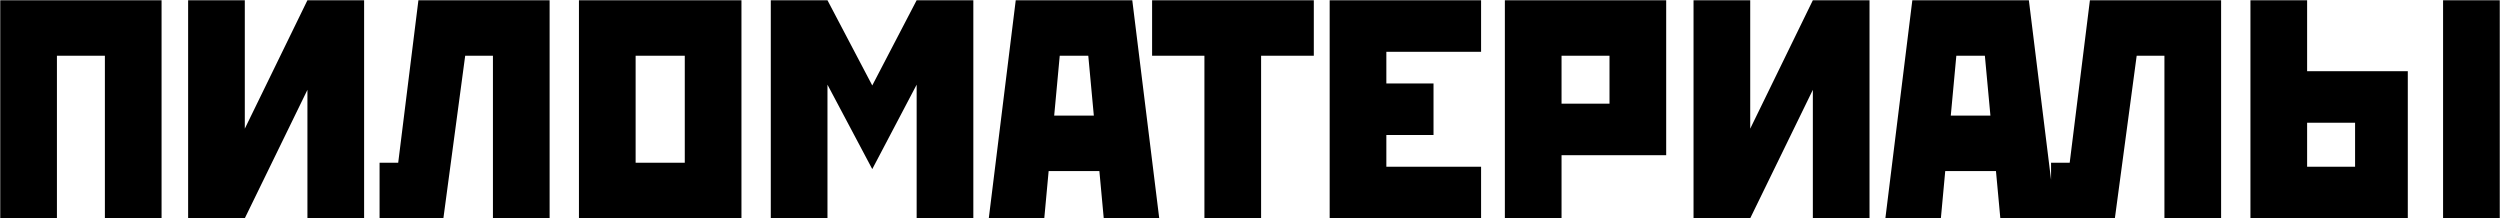
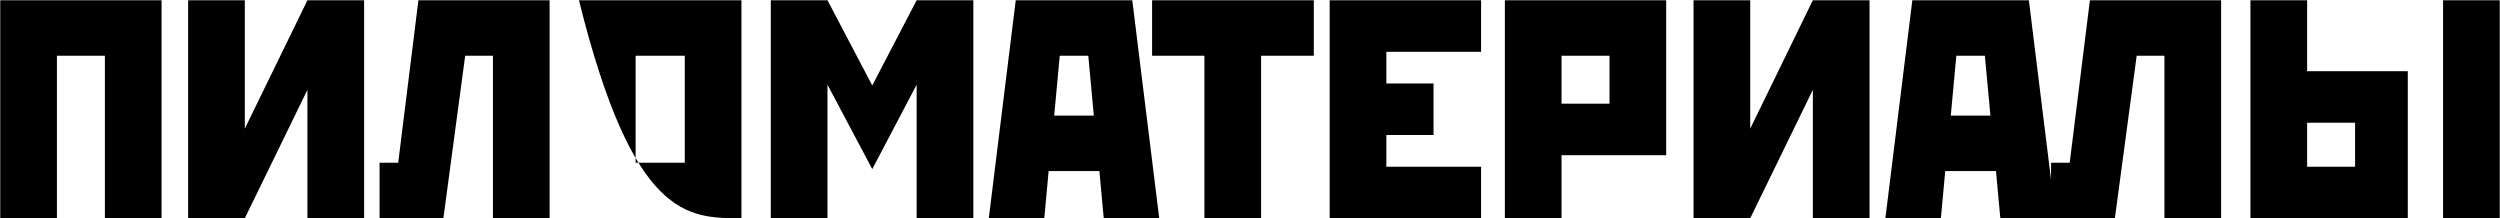
<svg xmlns="http://www.w3.org/2000/svg" viewBox="-3081.02 2055.93 10162.02 888.14" width="10162.02" height="888.14">
-   <path fill="rgb(0, 0, 0)" stroke="none" fill-opacity="1" stroke-width="1" stroke-opacity="1" clip-rule="evenodd" color="rgb(51, 51, 51)" text-rendering="geometricprecision" class="fil0" id="tSvg1006e9790d" d="M -3080.02 2056.93 C -3080.02 2352.31 -3080.02 2647.69 -3080.02 2943.07 C -3003.223 2943.07 -2926.427 2943.07 -2849.63 2943.07 C -2849.63 2722.877 -2849.63 2502.683 -2849.63 2282.49 C -2784.647 2282.49 -2719.663 2282.49 -2654.68 2282.49 C -2654.68 2502.683 -2654.68 2722.877 -2654.68 2943.07 C -2577.88 2943.07 -2501.08 2943.07 -2424.28 2943.07 C -2424.28 2647.69 -2424.28 2352.31 -2424.28 2056.93C -2642.86 2056.93 -2861.44 2056.93 -3080.02 2056.93Z M -1831.37 2056.93 C -1916.223 2230.937 -2001.077 2404.943 -2085.93 2578.95 C -2085.93 2404.943 -2085.93 2230.937 -2085.93 2056.93 C -2162.73 2056.93 -2239.53 2056.93 -2316.33 2056.93 C -2316.33 2132.117 -2316.33 2207.303 -2316.33 2282.49 C -2316.33 2502.683 -2316.33 2722.877 -2316.33 2943.07 C -2239.53 2943.07 -2162.73 2943.07 -2085.93 2943.07 C -2001.077 2769.063 -1916.223 2595.057 -1831.37 2421.05 C -1831.37 2595.057 -1831.37 2769.063 -1831.37 2943.07 C -1754.573 2943.07 -1677.777 2943.07 -1600.98 2943.07 C -1600.98 2647.69 -1600.98 2352.31 -1600.98 2056.93C -1677.777 2056.93 -1754.573 2056.93 -1831.37 2056.93Z M -1380.24 2056.93 C -1407.63 2277.123 -1435.02 2497.317 -1462.41 2717.51 C -1487.653 2717.51 -1512.897 2717.51 -1538.14 2717.51 C -1538.14 2792.697 -1538.14 2867.883 -1538.14 2943.07 C -1451.673 2943.07 -1365.207 2943.07 -1278.74 2943.07 C -1249.2 2722.877 -1219.66 2502.683 -1190.12 2282.49 C -1152.527 2282.49 -1114.933 2282.49 -1077.34 2282.49 C -1077.34 2502.683 -1077.34 2722.877 -1077.34 2943.07 C -1000.543 2943.07 -923.747 2943.07 -846.95 2943.07 C -846.95 2647.69 -846.95 2352.31 -846.95 2056.93C -1024.713 2056.93 -1202.477 2056.93 -1380.24 2056.93Z M -727.72 2056.93 C -727.72 2352.31 -727.72 2647.69 -727.72 2943.07 C -507.527 2943.07 -287.333 2943.07 -67.14 2943.07 C -67.14 2647.69 -67.14 2352.31 -67.14 2056.93C -287.333 2056.93 -507.527 2056.93 -727.72 2056.93Z M -497.32 2282.49 C -430.723 2282.49 -364.127 2282.49 -297.53 2282.49 C -297.53 2427.497 -297.53 2572.503 -297.53 2717.51 C -364.127 2717.51 -430.723 2717.51 -497.32 2717.51C -497.32 2572.503 -497.32 2427.497 -497.32 2282.49Z M 52.09 2056.93 C 52.09 2132.117 52.09 2207.303 52.09 2282.49 C 52.09 2502.683 52.09 2722.877 52.09 2943.07 C 128.89 2943.07 205.69 2943.07 282.49 2943.07 C 282.49 2762.083 282.49 2581.097 282.49 2400.11 C 343.177 2514.5 403.863 2628.89 464.55 2743.28 C 524.697 2628.89 584.843 2514.5 644.99 2400.11 C 644.99 2581.097 644.99 2762.083 644.99 2943.07 C 721.79 2943.07 798.59 2943.07 875.39 2943.07 C 875.39 2647.69 875.39 2352.31 875.39 2056.93 C 798.59 2056.93 721.79 2056.93 644.99 2056.93 C 584.843 2172.397 524.697 2287.863 464.55 2403.33 C 403.863 2287.863 343.177 2172.397 282.49 2056.93C 205.69 2056.93 128.89 2056.93 52.09 2056.93Z M 1047.78 2056.93 C 1011.26 2352.31 974.74 2647.69 938.22 2943.07 C 1013.41 2943.07 1088.6 2943.07 1163.79 2943.07 C 1169.697 2879.16 1175.603 2815.25 1181.51 2751.34 C 1250.253 2751.34 1318.997 2751.34 1387.74 2751.34 C 1393.647 2815.25 1399.553 2879.16 1405.46 2943.07 C 1480.65 2943.07 1555.84 2943.07 1631.03 2943.07 C 1594.51 2647.69 1557.99 2352.31 1521.47 2056.93C 1363.573 2056.93 1205.677 2056.93 1047.78 2056.93Z M 1204.07 2525.78 C 1211.587 2444.683 1219.103 2363.587 1226.62 2282.49 C 1265.29 2282.49 1303.96 2282.49 1342.63 2282.49 C 1350.147 2363.587 1357.663 2444.683 1365.18 2525.78C 1311.477 2525.78 1257.773 2525.78 1204.07 2525.78Z M 1602.03 2056.93 C 1602.03 2132.117 1602.03 2207.303 1602.03 2282.49 C 1672.92 2282.49 1743.81 2282.49 1814.7 2282.49 C 1814.7 2502.683 1814.7 2722.877 1814.7 2943.07 C 1891.5 2943.07 1968.3 2943.07 2045.1 2943.07 C 2045.1 2722.877 2045.1 2502.683 2045.1 2282.49 C 2116.527 2282.49 2187.953 2282.49 2259.38 2282.49 C 2259.38 2207.303 2259.38 2132.117 2259.38 2056.93 C 2040.263 2056.93 1821.147 2056.93 1602.03 2056.93C 1602.03 2056.93 1602.03 2056.93 1602.03 2056.93Z M 2323.83 2056.93 C 2323.83 2132.117 2323.83 2207.303 2323.83 2282.49 C 2323.83 2502.683 2323.83 2722.877 2323.83 2943.07 C 2528.987 2943.07 2734.143 2943.07 2939.3 2943.07 C 2939.3 2873.253 2939.3 2803.437 2939.3 2733.62 C 2810.943 2733.62 2682.587 2733.62 2554.23 2733.62 C 2554.23 2690.653 2554.23 2647.687 2554.23 2604.72 C 2618.14 2604.72 2682.05 2604.72 2745.96 2604.72 C 2745.96 2534.903 2745.96 2465.087 2745.96 2395.27 C 2682.05 2395.27 2618.14 2395.27 2554.23 2395.27 C 2554.23 2352.307 2554.23 2309.343 2554.23 2266.38 C 2682.587 2266.38 2810.943 2266.38 2939.3 2266.38 C 2939.3 2196.563 2939.3 2126.747 2939.3 2056.93C 2734.143 2056.93 2528.987 2056.93 2323.83 2056.93Z M 3035.96 2056.93 C 3035.96 2352.31 3035.96 2647.69 3035.96 2943.07 C 3112.76 2943.07 3189.56 2943.07 3266.36 2943.07 C 3266.36 2857.677 3266.36 2772.283 3266.36 2686.89 C 3408.143 2686.89 3549.927 2686.89 3691.71 2686.89 C 3691.71 2476.903 3691.71 2266.917 3691.71 2056.93C 3473.127 2056.93 3254.543 2056.93 3035.96 2056.93Z M 3266.36 2282.49 C 3331.343 2282.49 3396.327 2282.49 3461.31 2282.49 C 3461.31 2347.473 3461.31 2412.457 3461.31 2477.44 C 3396.327 2477.44 3331.343 2477.44 3266.36 2477.44C 3266.36 2412.457 3266.36 2347.473 3266.36 2282.49Z M 4287.85 2056.93 C 4202.993 2230.937 4118.137 2404.943 4033.28 2578.95 C 4033.28 2404.943 4033.28 2230.937 4033.28 2056.93 C 3956.48 2056.93 3879.68 2056.93 3802.88 2056.93 C 3802.88 2132.117 3802.88 2207.303 3802.88 2282.49 C 3802.88 2502.683 3802.88 2722.877 3802.88 2943.07 C 3879.68 2943.07 3956.48 2943.07 4033.28 2943.07 C 4118.137 2769.063 4202.993 2595.057 4287.85 2421.05 C 4287.85 2595.057 4287.85 2769.063 4287.85 2943.07 C 4364.647 2943.07 4441.443 2943.07 4518.24 2943.07 C 4518.24 2647.69 4518.24 2352.31 4518.24 2056.93C 4441.443 2056.93 4364.647 2056.93 4287.85 2056.93Z M 4692.25 2056.93 C 4655.73 2352.31 4619.21 2647.69 4582.69 2943.07 C 4657.88 2943.07 4733.07 2943.07 4808.26 2943.07 C 4814.167 2879.16 4820.073 2815.25 4825.98 2751.34 C 4894.723 2751.34 4963.467 2751.34 5032.21 2751.34 C 5038.117 2815.25 5044.023 2879.16 5049.93 2943.07 C 5125.12 2943.07 5200.31 2943.07 5275.5 2943.07 C 5238.98 2647.69 5202.46 2352.31 5165.94 2056.93C 5008.043 2056.93 4850.147 2056.93 4692.25 2056.93Z M 4848.54 2525.78 C 4856.057 2444.683 4863.573 2363.587 4871.09 2282.49 C 4909.76 2282.49 4948.43 2282.49 4987.1 2282.49 C 4994.617 2363.587 5002.133 2444.683 5009.65 2525.78C 4955.947 2525.78 4902.243 2525.78 4848.54 2525.78Z M 5414.05 2056.93 C 5386.663 2277.123 5359.277 2497.317 5331.89 2717.51 C 5306.647 2717.51 5281.403 2717.51 5256.16 2717.51 C 5256.16 2792.697 5256.16 2867.883 5256.16 2943.07 C 5342.623 2943.07 5429.087 2943.07 5515.55 2943.07 C 5545.09 2722.877 5574.63 2502.683 5604.17 2282.49 C 5641.763 2282.49 5679.357 2282.49 5716.95 2282.49 C 5716.95 2502.683 5716.95 2722.877 5716.95 2943.07 C 5793.747 2943.07 5870.543 2943.07 5947.34 2943.07 C 5947.34 2647.69 5947.34 2352.31 5947.34 2056.93C 5769.577 2056.93 5591.813 2056.93 5414.05 2056.93Z M 6066.57 2943.07 C 6279.783 2943.07 6492.997 2943.07 6706.21 2943.07 C 6706.21 2743.823 6706.21 2544.577 6706.21 2345.33 C 6569.797 2345.33 6433.383 2345.33 6296.97 2345.33 C 6296.97 2249.197 6296.97 2153.063 6296.97 2056.93 C 6220.17 2056.93 6143.37 2056.93 6066.57 2056.93 C 6066.57 2132.117 6066.57 2207.303 6066.57 2282.49C 6066.57 2502.683 6066.57 2722.877 6066.57 2943.07Z M 6296.97 2733.62 C 6296.97 2674.007 6296.97 2614.393 6296.97 2554.78 C 6361.953 2554.78 6426.937 2554.78 6491.92 2554.78 C 6491.92 2614.393 6491.92 2674.007 6491.92 2733.62C 6426.937 2733.62 6361.953 2733.62 6296.97 2733.62Z M 6849.6 2056.93 C 6849.6 2352.31 6849.6 2647.69 6849.6 2943.07 C 6926.4 2943.07 7003.2 2943.07 7080 2943.07 C 7080 2647.69 7080 2352.31 7080 2056.93C 7003.2 2056.93 6926.4 2056.93 6849.6 2056.93Z" />
+   <path fill="rgb(0, 0, 0)" stroke="none" fill-opacity="1" stroke-width="1" stroke-opacity="1" clip-rule="evenodd" color="rgb(51, 51, 51)" text-rendering="geometricprecision" class="fil0" id="tSvg1006e9790d" d="M -3080.02 2056.93 C -3080.02 2352.31 -3080.02 2647.69 -3080.02 2943.07 C -3003.223 2943.07 -2926.427 2943.07 -2849.63 2943.07 C -2849.63 2722.877 -2849.63 2502.683 -2849.63 2282.49 C -2784.647 2282.49 -2719.663 2282.49 -2654.68 2282.49 C -2654.68 2502.683 -2654.68 2722.877 -2654.68 2943.07 C -2577.88 2943.07 -2501.08 2943.07 -2424.28 2943.07 C -2424.28 2647.69 -2424.28 2352.31 -2424.28 2056.93C -2642.86 2056.93 -2861.44 2056.93 -3080.02 2056.93Z M -1831.37 2056.93 C -1916.223 2230.937 -2001.077 2404.943 -2085.93 2578.95 C -2085.93 2404.943 -2085.93 2230.937 -2085.93 2056.93 C -2162.73 2056.93 -2239.53 2056.93 -2316.33 2056.93 C -2316.33 2132.117 -2316.33 2207.303 -2316.33 2282.49 C -2316.33 2502.683 -2316.33 2722.877 -2316.33 2943.07 C -2239.53 2943.07 -2162.73 2943.07 -2085.93 2943.07 C -2001.077 2769.063 -1916.223 2595.057 -1831.37 2421.05 C -1831.37 2595.057 -1831.37 2769.063 -1831.37 2943.07 C -1754.573 2943.07 -1677.777 2943.07 -1600.98 2943.07 C -1600.98 2647.69 -1600.98 2352.31 -1600.98 2056.93C -1677.777 2056.93 -1754.573 2056.93 -1831.37 2056.93Z M -1380.24 2056.93 C -1407.63 2277.123 -1435.02 2497.317 -1462.41 2717.51 C -1487.653 2717.51 -1512.897 2717.51 -1538.14 2717.51 C -1538.14 2792.697 -1538.14 2867.883 -1538.14 2943.07 C -1451.673 2943.07 -1365.207 2943.07 -1278.74 2943.07 C -1249.2 2722.877 -1219.66 2502.683 -1190.12 2282.49 C -1152.527 2282.49 -1114.933 2282.49 -1077.34 2282.49 C -1077.34 2502.683 -1077.34 2722.877 -1077.34 2943.07 C -1000.543 2943.07 -923.747 2943.07 -846.95 2943.07 C -846.95 2647.69 -846.95 2352.31 -846.95 2056.93C -1024.713 2056.93 -1202.477 2056.93 -1380.24 2056.93Z M -727.72 2056.93 C -507.527 2943.07 -287.333 2943.07 -67.14 2943.07 C -67.14 2647.69 -67.14 2352.31 -67.14 2056.93C -287.333 2056.93 -507.527 2056.93 -727.72 2056.93Z M -497.32 2282.49 C -430.723 2282.49 -364.127 2282.49 -297.53 2282.49 C -297.53 2427.497 -297.53 2572.503 -297.53 2717.51 C -364.127 2717.51 -430.723 2717.51 -497.32 2717.51C -497.32 2572.503 -497.32 2427.497 -497.32 2282.49Z M 52.09 2056.93 C 52.09 2132.117 52.09 2207.303 52.09 2282.49 C 52.09 2502.683 52.09 2722.877 52.09 2943.07 C 128.89 2943.07 205.69 2943.07 282.49 2943.07 C 282.49 2762.083 282.49 2581.097 282.49 2400.11 C 343.177 2514.5 403.863 2628.89 464.55 2743.28 C 524.697 2628.89 584.843 2514.5 644.99 2400.11 C 644.99 2581.097 644.99 2762.083 644.99 2943.07 C 721.79 2943.07 798.59 2943.07 875.39 2943.07 C 875.39 2647.69 875.39 2352.31 875.39 2056.93 C 798.59 2056.93 721.79 2056.93 644.99 2056.93 C 584.843 2172.397 524.697 2287.863 464.55 2403.33 C 403.863 2287.863 343.177 2172.397 282.49 2056.93C 205.69 2056.93 128.89 2056.93 52.09 2056.93Z M 1047.78 2056.93 C 1011.26 2352.31 974.74 2647.69 938.22 2943.07 C 1013.41 2943.07 1088.6 2943.07 1163.79 2943.07 C 1169.697 2879.16 1175.603 2815.25 1181.51 2751.34 C 1250.253 2751.34 1318.997 2751.34 1387.74 2751.34 C 1393.647 2815.25 1399.553 2879.16 1405.46 2943.07 C 1480.65 2943.07 1555.84 2943.07 1631.03 2943.07 C 1594.51 2647.69 1557.99 2352.31 1521.47 2056.93C 1363.573 2056.93 1205.677 2056.93 1047.78 2056.93Z M 1204.07 2525.78 C 1211.587 2444.683 1219.103 2363.587 1226.62 2282.49 C 1265.29 2282.49 1303.96 2282.49 1342.63 2282.49 C 1350.147 2363.587 1357.663 2444.683 1365.18 2525.78C 1311.477 2525.78 1257.773 2525.78 1204.07 2525.78Z M 1602.03 2056.93 C 1602.03 2132.117 1602.03 2207.303 1602.03 2282.49 C 1672.92 2282.49 1743.81 2282.49 1814.7 2282.49 C 1814.7 2502.683 1814.7 2722.877 1814.7 2943.07 C 1891.5 2943.07 1968.3 2943.07 2045.1 2943.07 C 2045.1 2722.877 2045.1 2502.683 2045.1 2282.49 C 2116.527 2282.49 2187.953 2282.49 2259.38 2282.49 C 2259.38 2207.303 2259.38 2132.117 2259.38 2056.93 C 2040.263 2056.93 1821.147 2056.93 1602.03 2056.93C 1602.03 2056.93 1602.03 2056.93 1602.03 2056.93Z M 2323.83 2056.93 C 2323.83 2132.117 2323.83 2207.303 2323.83 2282.49 C 2323.83 2502.683 2323.83 2722.877 2323.83 2943.07 C 2528.987 2943.07 2734.143 2943.07 2939.3 2943.07 C 2939.3 2873.253 2939.3 2803.437 2939.3 2733.62 C 2810.943 2733.62 2682.587 2733.62 2554.23 2733.62 C 2554.23 2690.653 2554.23 2647.687 2554.23 2604.72 C 2618.14 2604.72 2682.05 2604.72 2745.96 2604.72 C 2745.96 2534.903 2745.96 2465.087 2745.96 2395.27 C 2682.05 2395.27 2618.14 2395.27 2554.23 2395.27 C 2554.23 2352.307 2554.23 2309.343 2554.23 2266.38 C 2682.587 2266.38 2810.943 2266.38 2939.3 2266.38 C 2939.3 2196.563 2939.3 2126.747 2939.3 2056.93C 2734.143 2056.93 2528.987 2056.93 2323.83 2056.93Z M 3035.96 2056.93 C 3035.96 2352.31 3035.96 2647.69 3035.96 2943.07 C 3112.76 2943.07 3189.56 2943.07 3266.36 2943.07 C 3266.36 2857.677 3266.36 2772.283 3266.36 2686.89 C 3408.143 2686.89 3549.927 2686.89 3691.71 2686.89 C 3691.71 2476.903 3691.71 2266.917 3691.71 2056.93C 3473.127 2056.93 3254.543 2056.93 3035.96 2056.93Z M 3266.36 2282.49 C 3331.343 2282.49 3396.327 2282.49 3461.31 2282.49 C 3461.31 2347.473 3461.31 2412.457 3461.31 2477.44 C 3396.327 2477.44 3331.343 2477.44 3266.36 2477.44C 3266.36 2412.457 3266.36 2347.473 3266.36 2282.49Z M 4287.85 2056.93 C 4202.993 2230.937 4118.137 2404.943 4033.28 2578.95 C 4033.28 2404.943 4033.28 2230.937 4033.28 2056.93 C 3956.48 2056.93 3879.68 2056.93 3802.88 2056.93 C 3802.88 2132.117 3802.88 2207.303 3802.88 2282.49 C 3802.88 2502.683 3802.88 2722.877 3802.88 2943.07 C 3879.68 2943.07 3956.48 2943.07 4033.28 2943.07 C 4118.137 2769.063 4202.993 2595.057 4287.85 2421.05 C 4287.85 2595.057 4287.85 2769.063 4287.85 2943.07 C 4364.647 2943.07 4441.443 2943.07 4518.24 2943.07 C 4518.24 2647.69 4518.24 2352.31 4518.24 2056.93C 4441.443 2056.93 4364.647 2056.93 4287.85 2056.93Z M 4692.25 2056.93 C 4655.73 2352.31 4619.21 2647.69 4582.69 2943.07 C 4657.88 2943.07 4733.07 2943.07 4808.26 2943.07 C 4814.167 2879.16 4820.073 2815.25 4825.98 2751.34 C 4894.723 2751.34 4963.467 2751.34 5032.21 2751.34 C 5038.117 2815.25 5044.023 2879.16 5049.93 2943.07 C 5125.12 2943.07 5200.31 2943.07 5275.5 2943.07 C 5238.98 2647.69 5202.46 2352.31 5165.94 2056.93C 5008.043 2056.93 4850.147 2056.93 4692.25 2056.93Z M 4848.54 2525.78 C 4856.057 2444.683 4863.573 2363.587 4871.09 2282.49 C 4909.76 2282.49 4948.43 2282.49 4987.1 2282.49 C 4994.617 2363.587 5002.133 2444.683 5009.65 2525.78C 4955.947 2525.78 4902.243 2525.78 4848.54 2525.78Z M 5414.05 2056.93 C 5386.663 2277.123 5359.277 2497.317 5331.89 2717.51 C 5306.647 2717.51 5281.403 2717.51 5256.16 2717.51 C 5256.16 2792.697 5256.16 2867.883 5256.16 2943.07 C 5342.623 2943.07 5429.087 2943.07 5515.55 2943.07 C 5545.09 2722.877 5574.63 2502.683 5604.17 2282.49 C 5641.763 2282.49 5679.357 2282.49 5716.95 2282.49 C 5716.95 2502.683 5716.95 2722.877 5716.95 2943.07 C 5793.747 2943.07 5870.543 2943.07 5947.34 2943.07 C 5947.34 2647.69 5947.34 2352.31 5947.34 2056.93C 5769.577 2056.93 5591.813 2056.93 5414.05 2056.93Z M 6066.57 2943.07 C 6279.783 2943.07 6492.997 2943.07 6706.21 2943.07 C 6706.21 2743.823 6706.21 2544.577 6706.21 2345.33 C 6569.797 2345.33 6433.383 2345.33 6296.97 2345.33 C 6296.97 2249.197 6296.97 2153.063 6296.97 2056.93 C 6220.17 2056.93 6143.37 2056.93 6066.57 2056.93 C 6066.57 2132.117 6066.57 2207.303 6066.57 2282.49C 6066.57 2502.683 6066.57 2722.877 6066.57 2943.07Z M 6296.97 2733.62 C 6296.97 2674.007 6296.97 2614.393 6296.97 2554.78 C 6361.953 2554.78 6426.937 2554.78 6491.92 2554.78 C 6491.92 2614.393 6491.92 2674.007 6491.92 2733.62C 6426.937 2733.62 6361.953 2733.62 6296.97 2733.62Z M 6849.6 2056.93 C 6849.6 2352.31 6849.6 2647.69 6849.6 2943.07 C 6926.4 2943.07 7003.2 2943.07 7080 2943.07 C 7080 2647.69 7080 2352.31 7080 2056.93C 7003.2 2056.93 6926.4 2056.93 6849.6 2056.93Z" />
  <defs> </defs>
</svg>